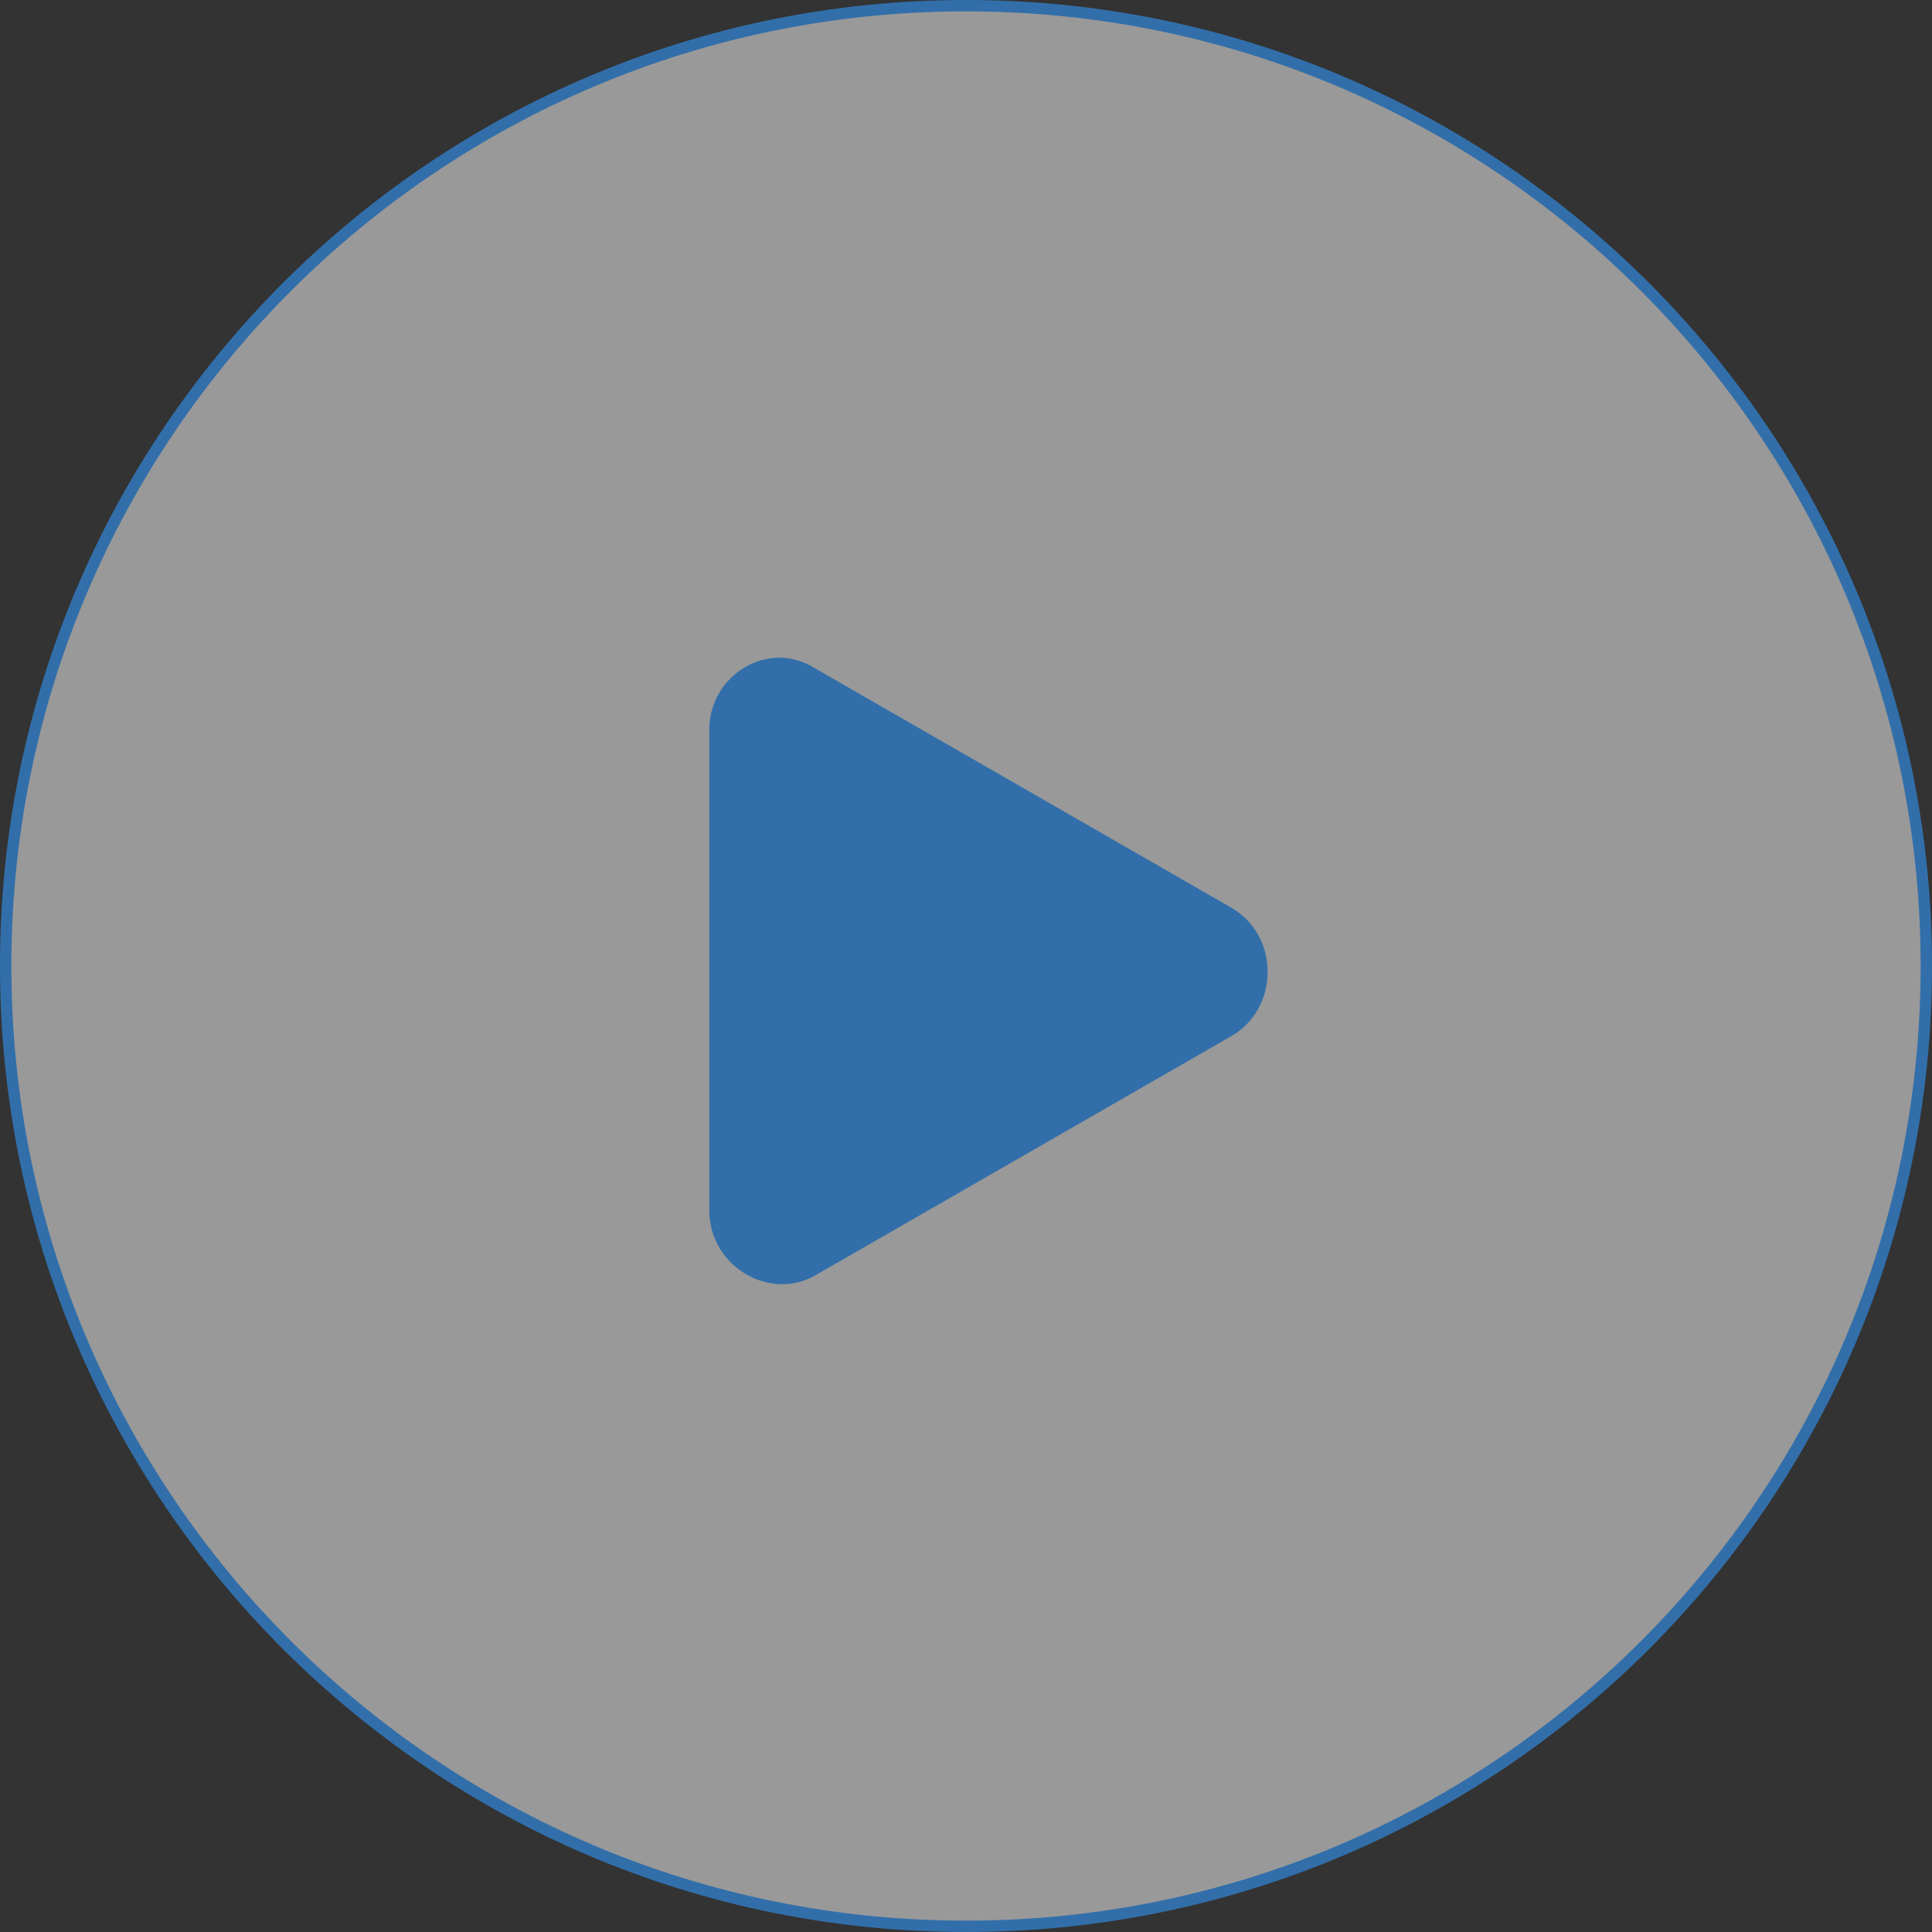
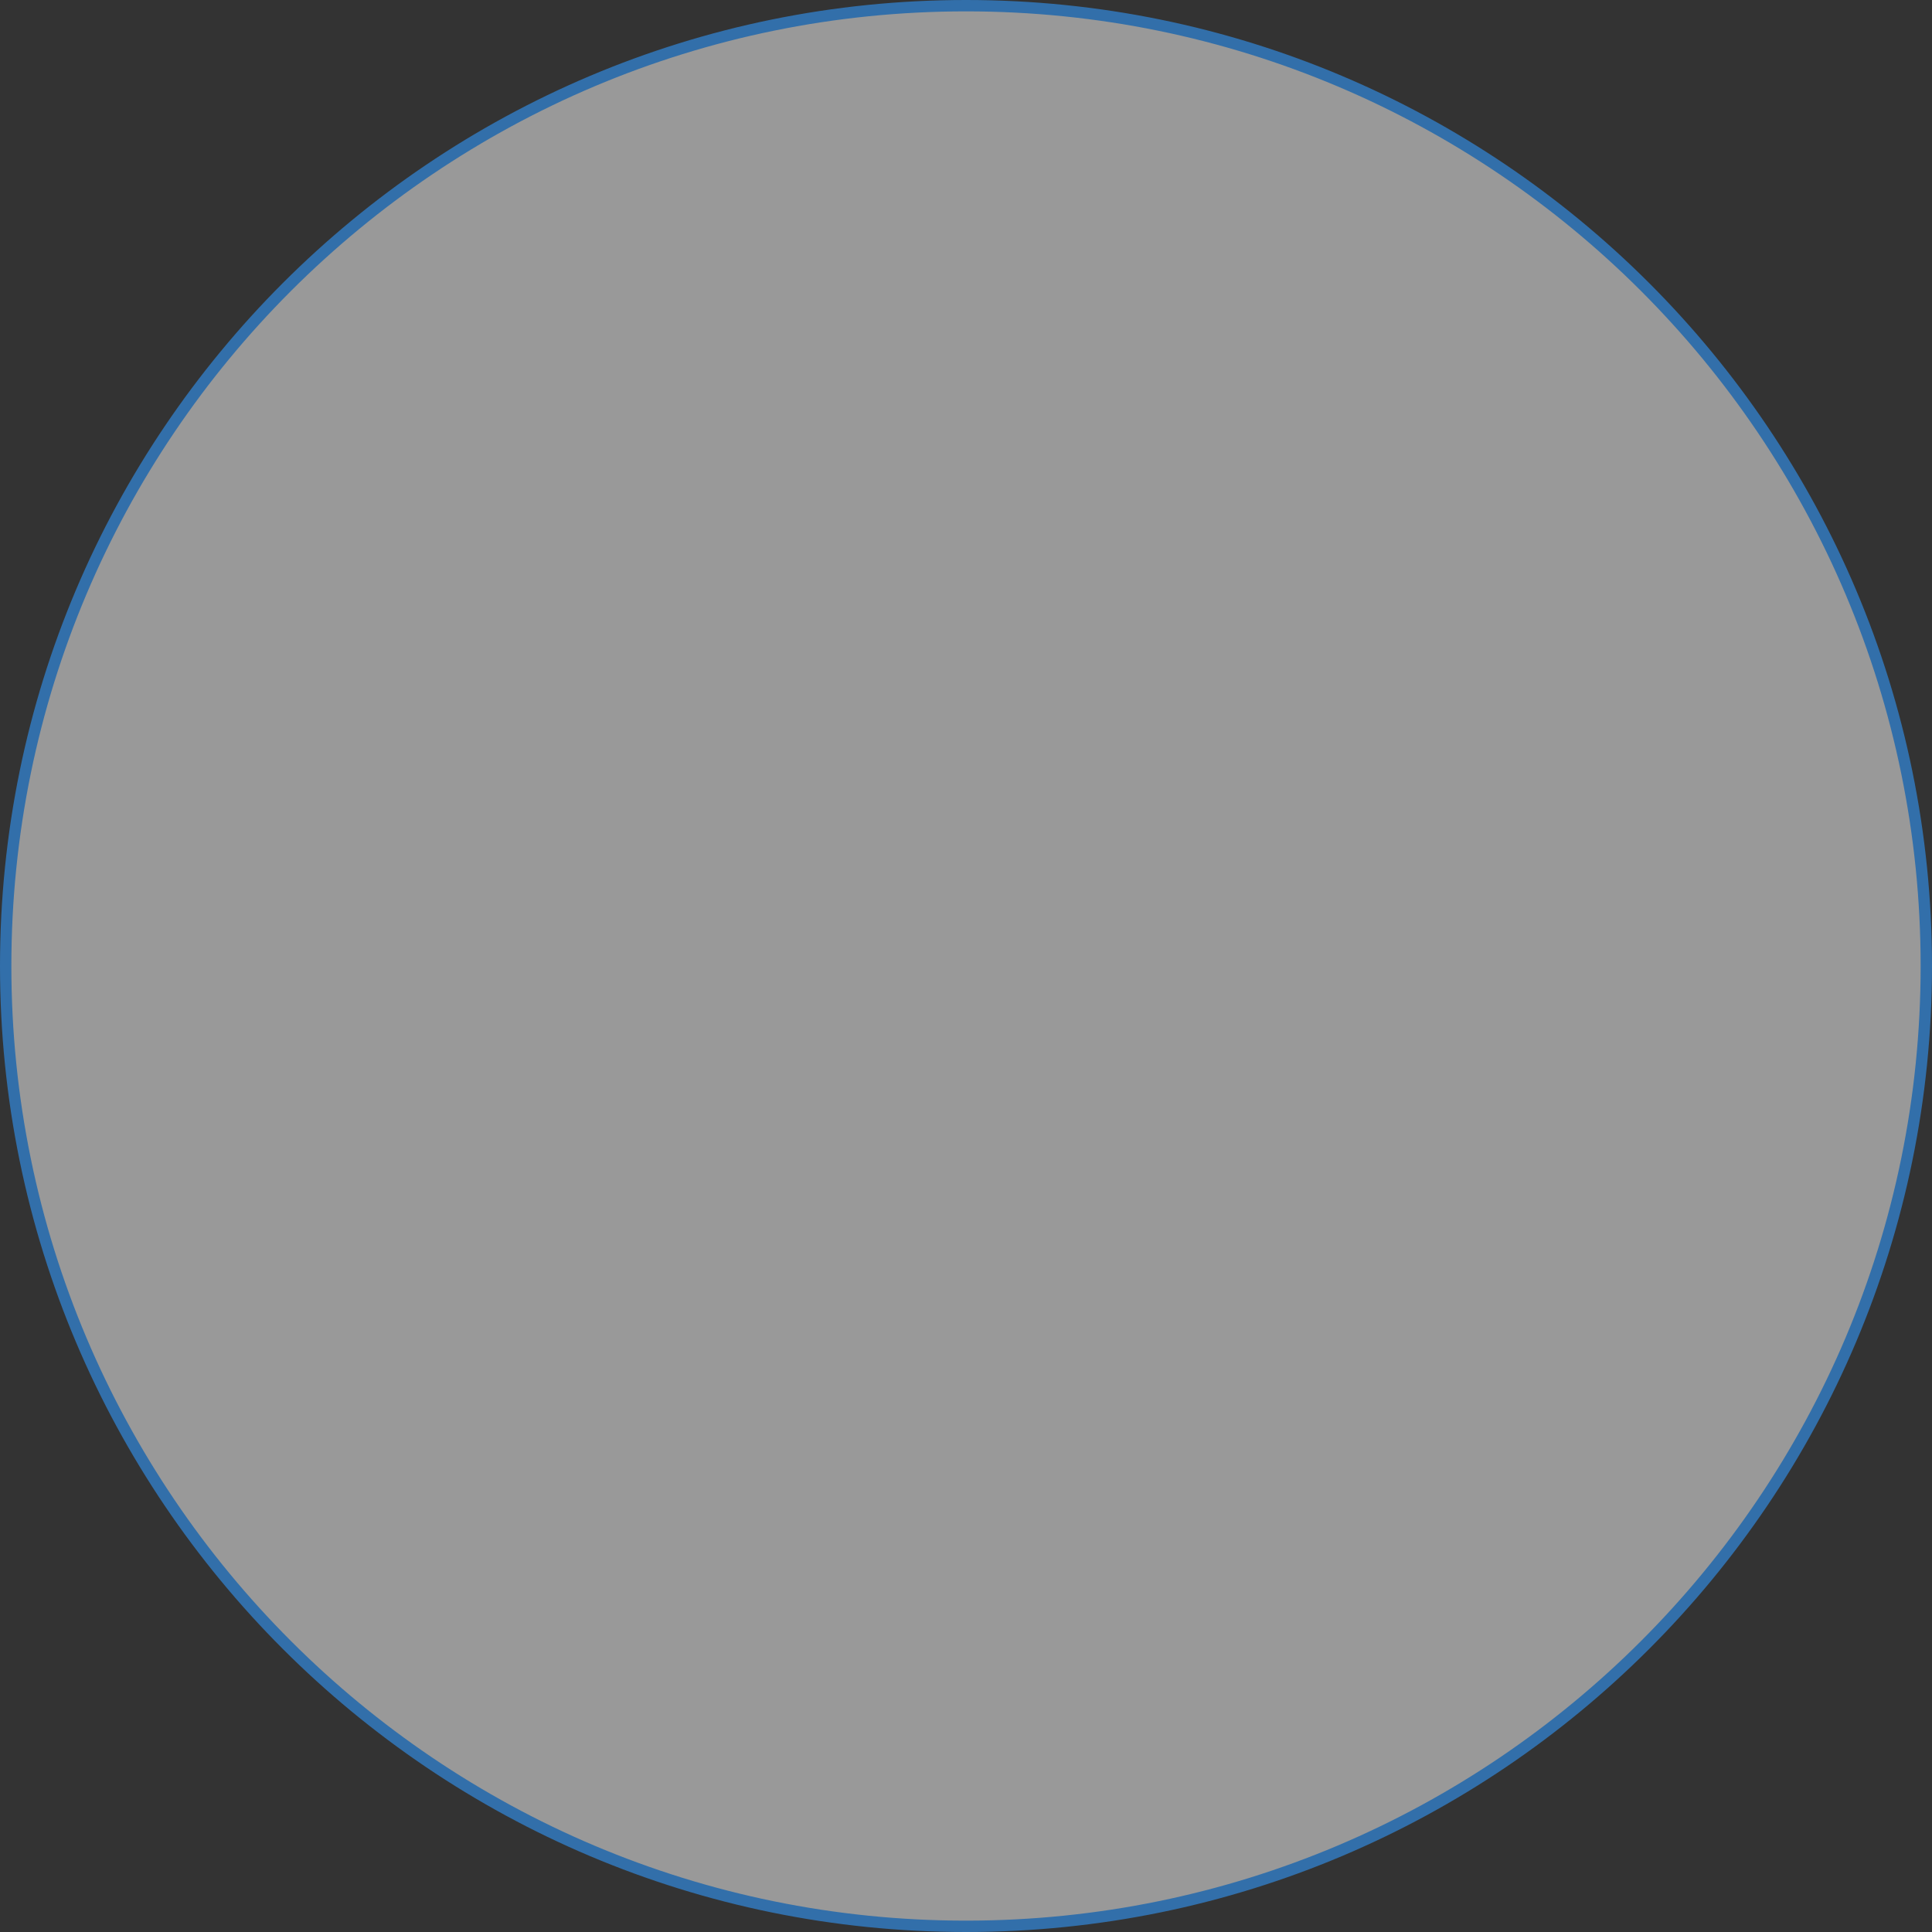
<svg xmlns="http://www.w3.org/2000/svg" width="170" height="170" viewBox="0 0 170 170" fill="none">
  <rect x="0" y="0" width="170" height="170" fill="#333333" stroke="none" />
  <path d="M85 169.5C131.668 169.5 169.5 131.668 169.5 85C169.5 38.332 131.668 0.5 85 0.5C38.332 0.5 0.5 38.332 0.5 85C0.5 131.668 38.332 169.5 85 169.5Z" fill="white" fill-opacity="0.5" stroke="#326FAA" />
-   <path d="M62.408 106.489V64.244C62.408 59.346 67.612 56.285 71.592 58.734L108.327 79.857C112.613 82.306 112.613 88.734 108.327 91.183L71.592 112.306C67.612 114.449 62.408 111.387 62.408 106.489Z" fill="#326FAA" />
</svg>